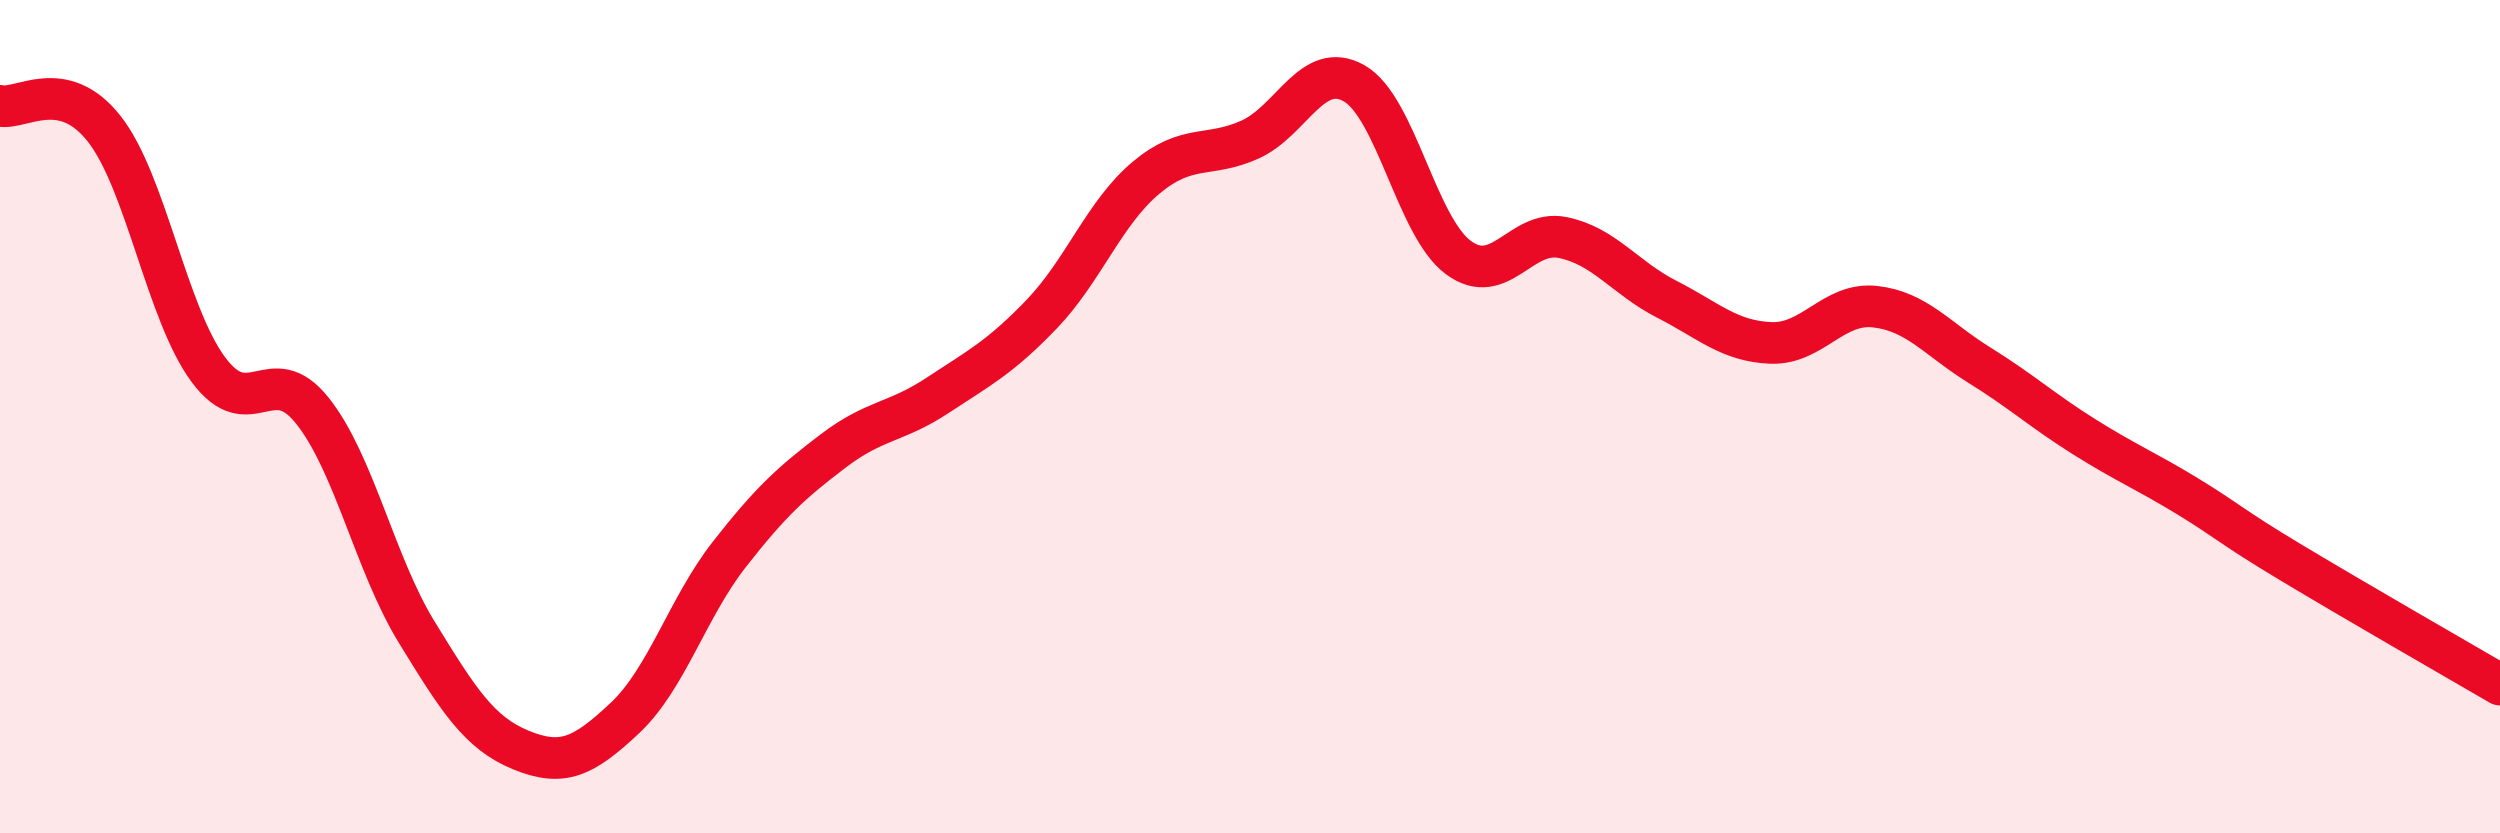
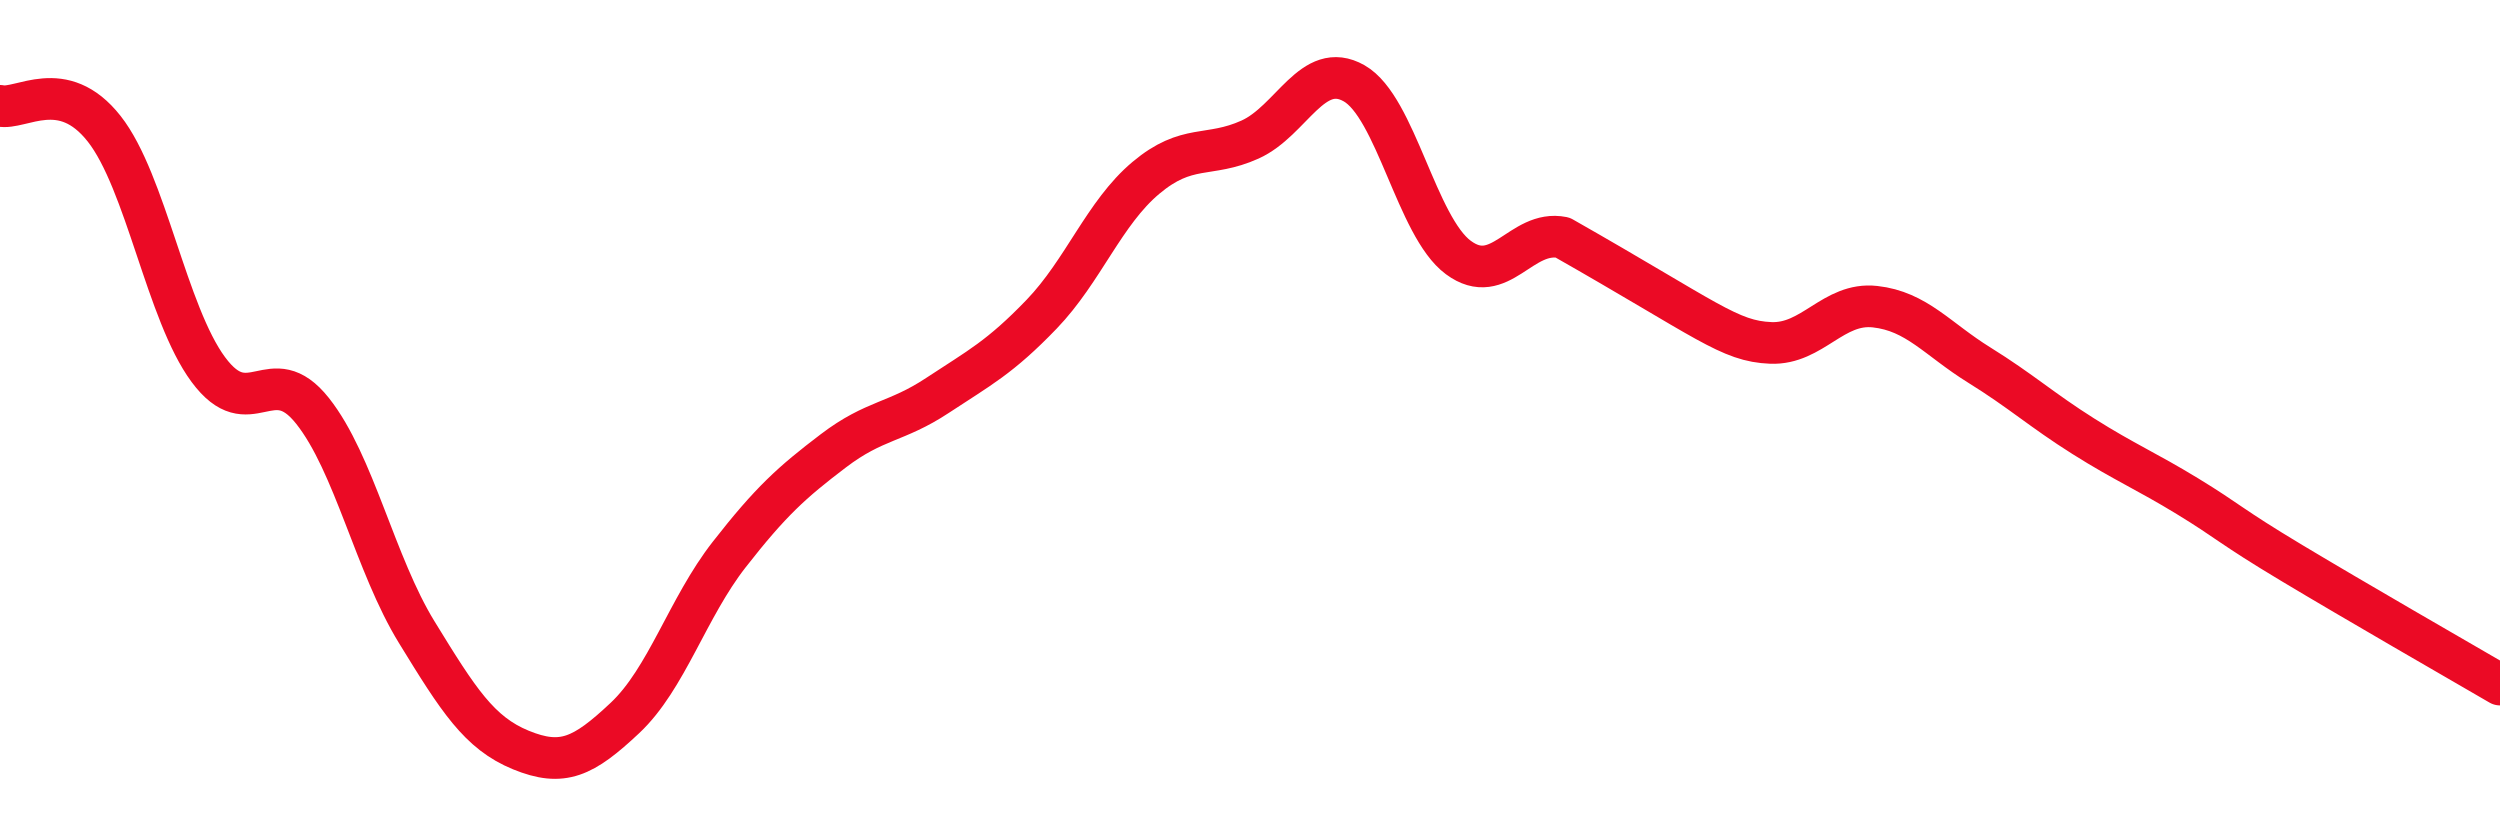
<svg xmlns="http://www.w3.org/2000/svg" width="60" height="20" viewBox="0 0 60 20">
-   <path d="M 0,2.54 C 0.5,2.65 1.5,1.82 2.5,3.09 C 3.5,4.36 4,7.52 5,8.87 C 6,10.22 6.5,8.6 7.5,9.86 C 8.5,11.12 9,13.54 10,15.17 C 11,16.8 11.5,17.59 12.5,18 C 13.5,18.41 14,18.17 15,17.23 C 16,16.29 16.5,14.59 17.5,13.31 C 18.5,12.03 19,11.58 20,10.82 C 21,10.06 21.5,10.15 22.5,9.49 C 23.5,8.83 24,8.58 25,7.54 C 26,6.5 26.5,5.11 27.5,4.27 C 28.5,3.43 29,3.8 30,3.35 C 31,2.9 31.5,1.43 32.5,2 C 33.5,2.57 34,5.44 35,6.18 C 36,6.92 36.5,5.5 37.5,5.7 C 38.5,5.9 39,6.67 40,7.18 C 41,7.69 41.5,8.19 42.5,8.23 C 43.5,8.27 44,7.25 45,7.36 C 46,7.47 46.5,8.14 47.5,8.76 C 48.5,9.38 49,9.84 50,10.47 C 51,11.1 51.5,11.3 52.5,11.91 C 53.5,12.52 53.5,12.61 55,13.51 C 56.5,14.41 59,15.85 60,16.43L60 20L0 20Z" fill="#EB0A25" opacity="0.1" stroke-linecap="round" stroke-linejoin="round" />
-   <path d="M 0,2.54 C 0.5,2.65 1.5,1.82 2.5,3.09 C 3.5,4.36 4,7.52 5,8.87 C 6,10.22 6.5,8.6 7.5,9.86 C 8.5,11.12 9,13.54 10,15.17 C 11,16.8 11.5,17.59 12.5,18 C 13.5,18.41 14,18.17 15,17.23 C 16,16.29 16.5,14.59 17.5,13.31 C 18.5,12.03 19,11.58 20,10.82 C 21,10.06 21.5,10.15 22.5,9.49 C 23.5,8.83 24,8.58 25,7.54 C 26,6.5 26.5,5.11 27.5,4.27 C 28.5,3.43 29,3.8 30,3.35 C 31,2.9 31.5,1.43 32.5,2 C 33.5,2.57 34,5.44 35,6.18 C 36,6.92 36.5,5.5 37.5,5.7 C 38.5,5.9 39,6.67 40,7.18 C 41,7.69 41.5,8.19 42.5,8.23 C 43.5,8.27 44,7.25 45,7.36 C 46,7.47 46.5,8.14 47.5,8.76 C 48.5,9.38 49,9.84 50,10.47 C 51,11.1 51.5,11.3 52.5,11.91 C 53.5,12.52 53.5,12.61 55,13.51 C 56.5,14.41 59,15.85 60,16.43" stroke="#EB0A25" stroke-width="1" fill="none" stroke-linecap="round" stroke-linejoin="round" />
+   <path d="M 0,2.54 C 0.5,2.65 1.5,1.82 2.5,3.09 C 3.5,4.36 4,7.52 5,8.87 C 6,10.22 6.5,8.6 7.5,9.86 C 8.5,11.12 9,13.54 10,15.17 C 11,16.8 11.5,17.59 12.5,18 C 13.5,18.41 14,18.17 15,17.23 C 16,16.29 16.5,14.59 17.5,13.31 C 18.5,12.03 19,11.58 20,10.82 C 21,10.06 21.5,10.15 22.5,9.49 C 23.5,8.83 24,8.58 25,7.54 C 26,6.5 26.5,5.11 27.5,4.27 C 28.5,3.43 29,3.8 30,3.35 C 31,2.9 31.5,1.43 32.5,2 C 33.5,2.57 34,5.44 35,6.18 C 36,6.92 36.5,5.5 37.5,5.7 C 41,7.69 41.5,8.19 42.5,8.23 C 43.5,8.27 44,7.25 45,7.36 C 46,7.47 46.5,8.14 47.5,8.76 C 48.5,9.38 49,9.84 50,10.47 C 51,11.1 51.5,11.3 52.5,11.91 C 53.5,12.52 53.5,12.61 55,13.51 C 56.5,14.41 59,15.85 60,16.43" stroke="#EB0A25" stroke-width="1" fill="none" stroke-linecap="round" stroke-linejoin="round" />
</svg>